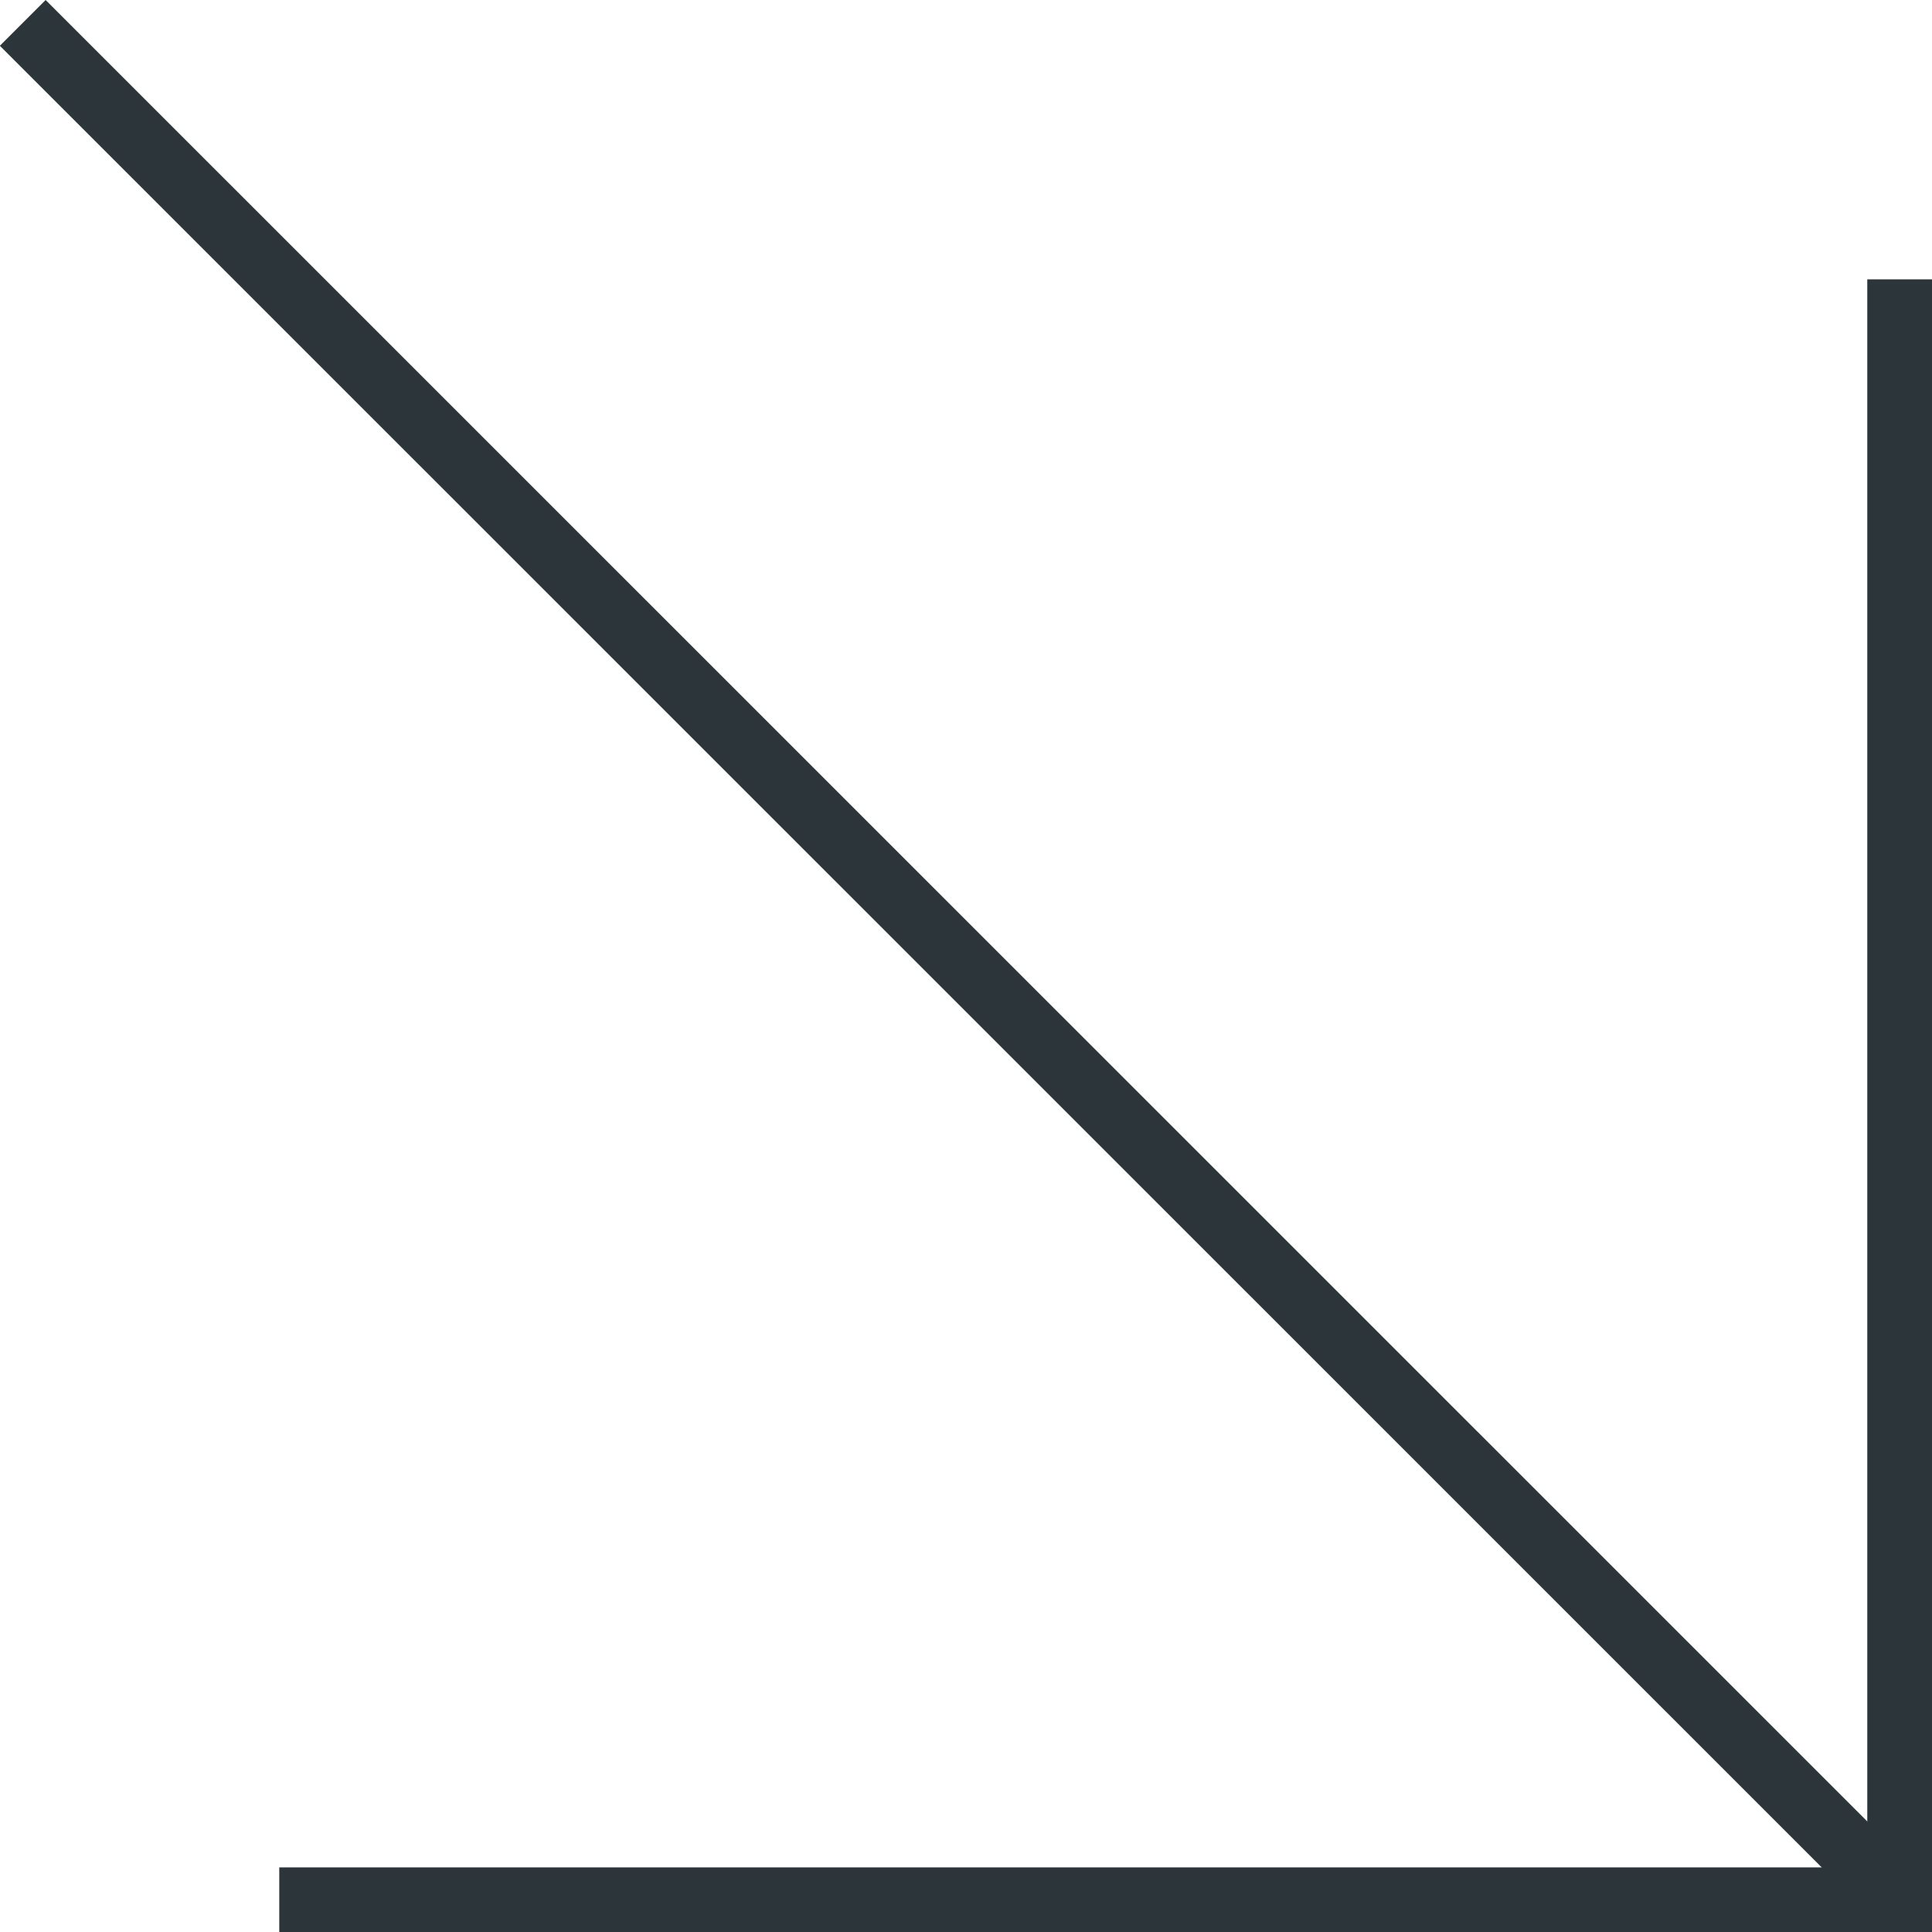
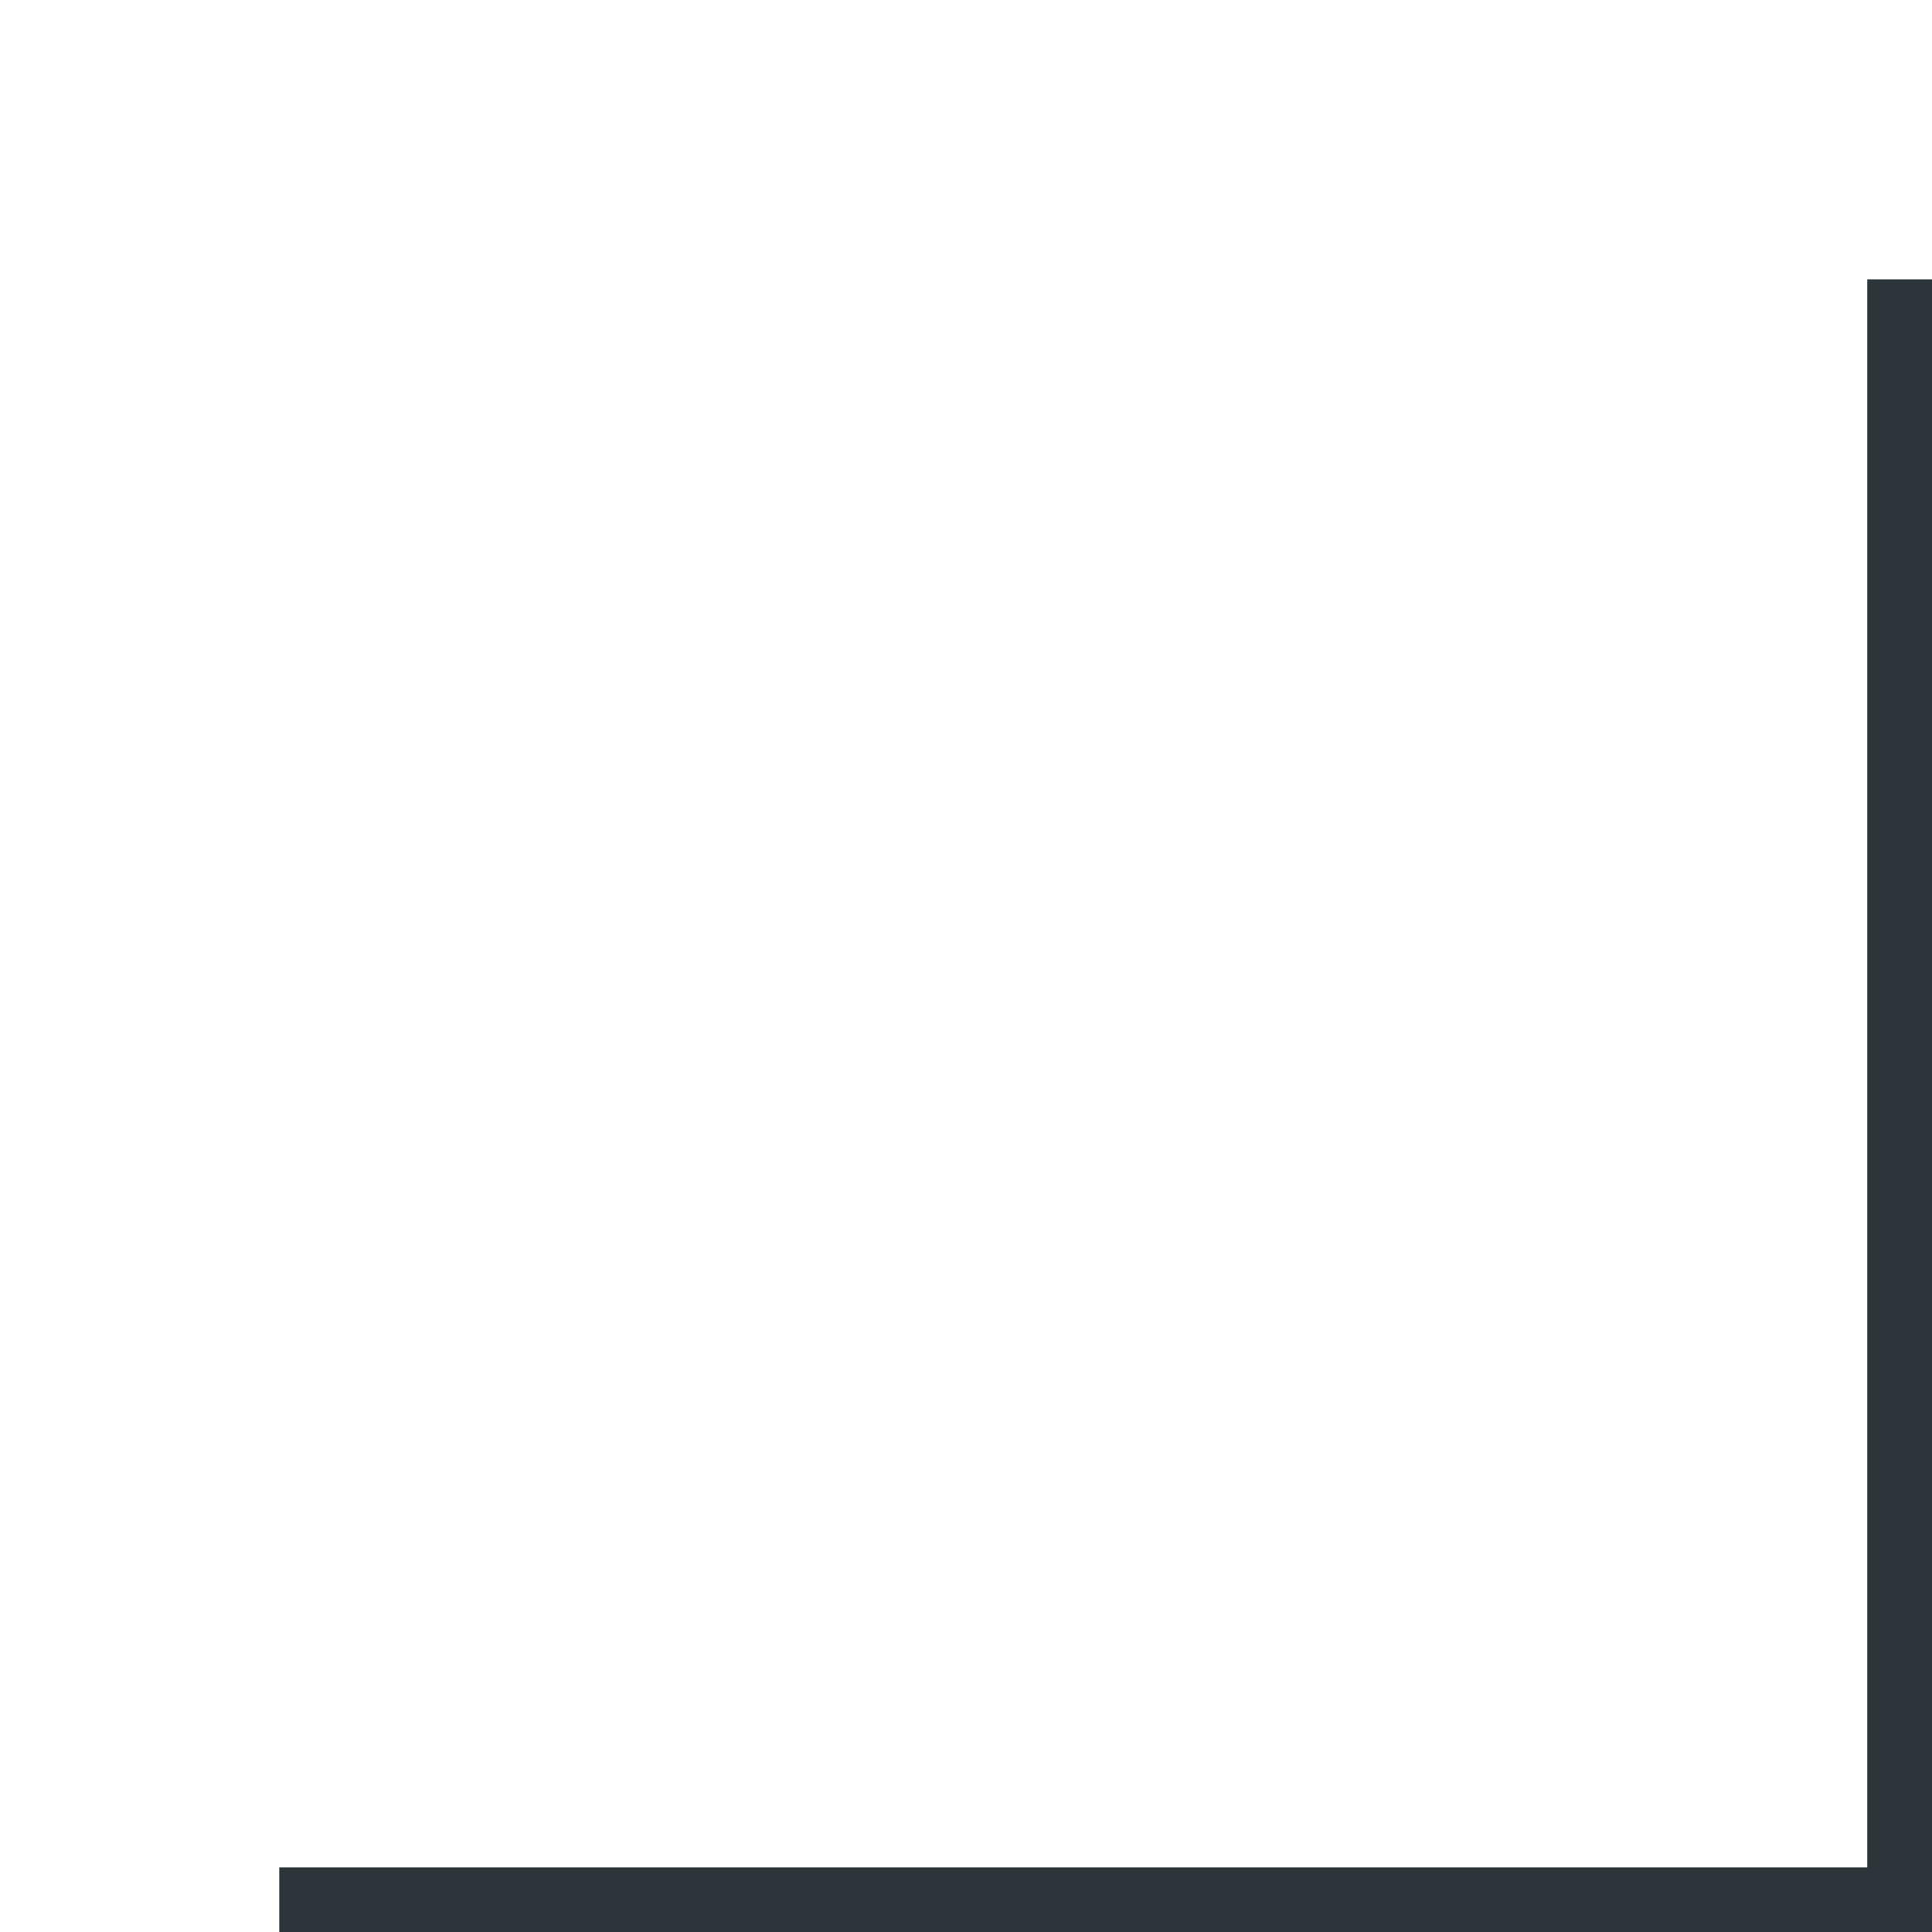
<svg xmlns="http://www.w3.org/2000/svg" width="41.792" height="41.795" viewBox="0 0 41.792 41.795">
  <g id="Group_175" data-name="Group 175" transform="translate(41.092 0.495) rotate(90)">
    <path id="Path_709" data-name="Path 709" d="M9209.913,2095.406h35.052v35.051" transform="translate(-9204.365 -2095.406)" fill="none" stroke="#2b353a" stroke-width="1.4" />
-     <path id="Path_710" data-name="Path 710" d="M9251.252,2095.406l-40.595,40.6" transform="translate(-9210.657 -2095.406)" fill="none" stroke="#2b353a" stroke-width="1.4" />
  </g>
</svg>